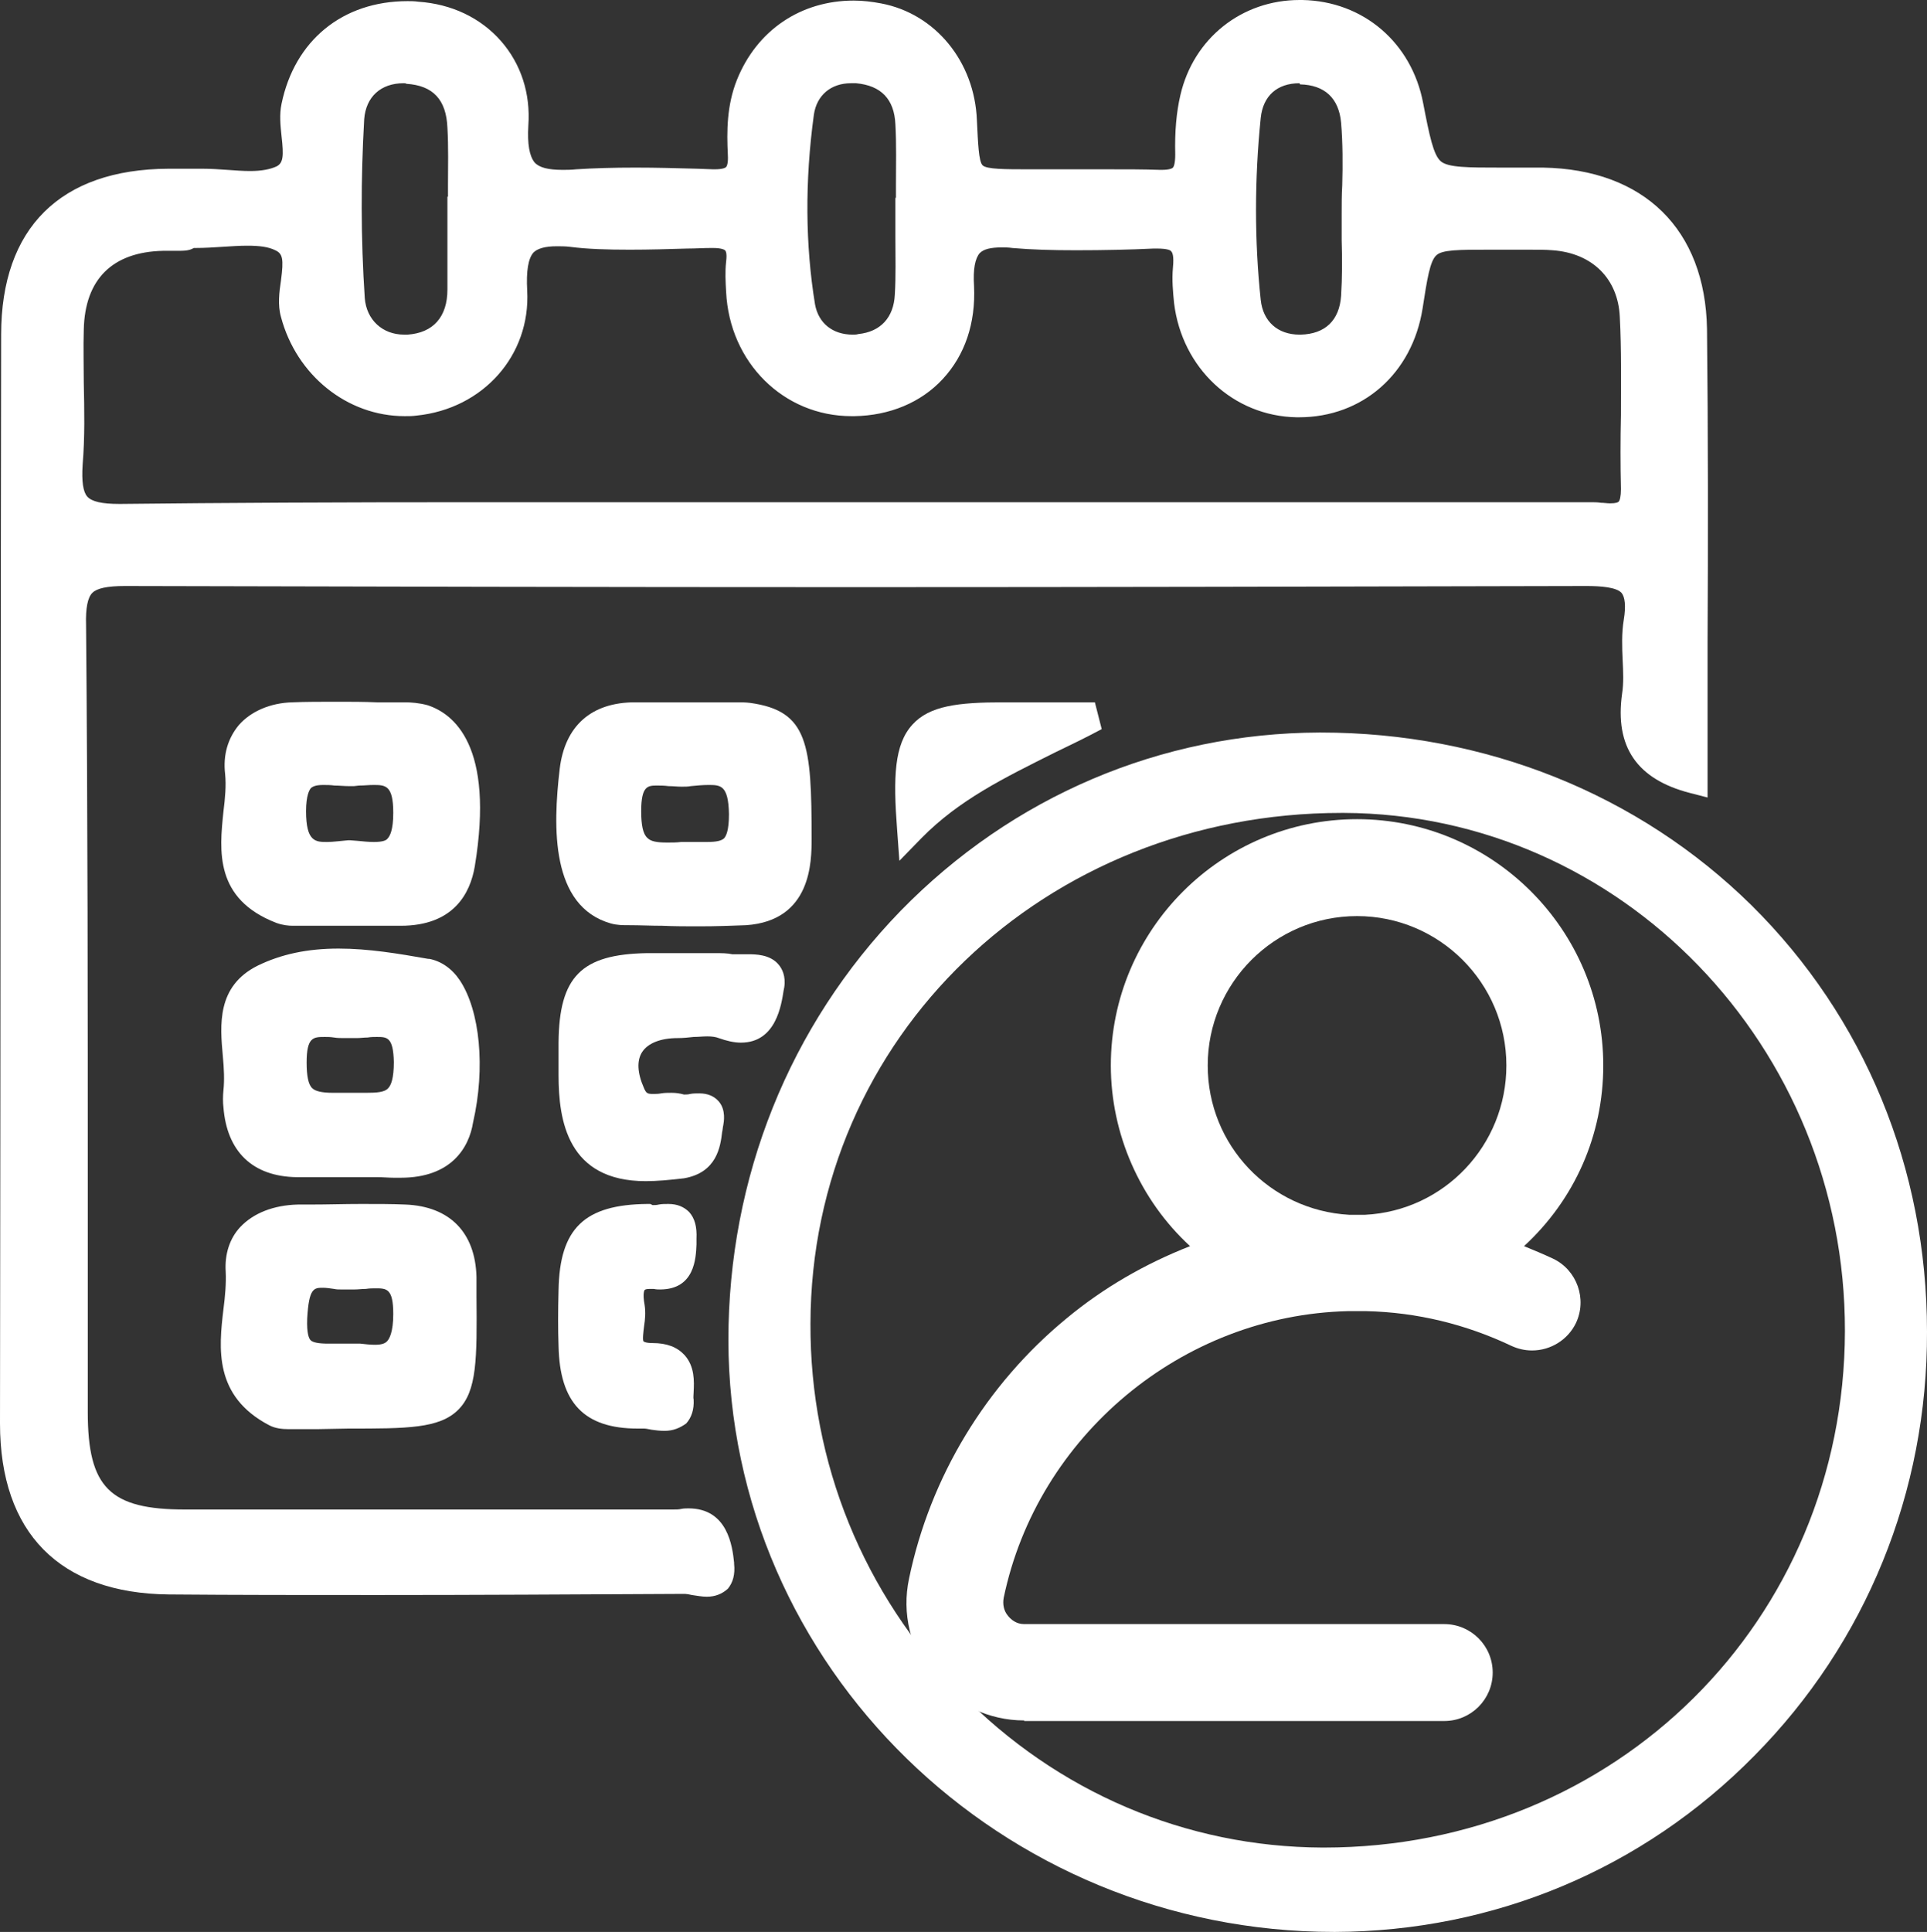
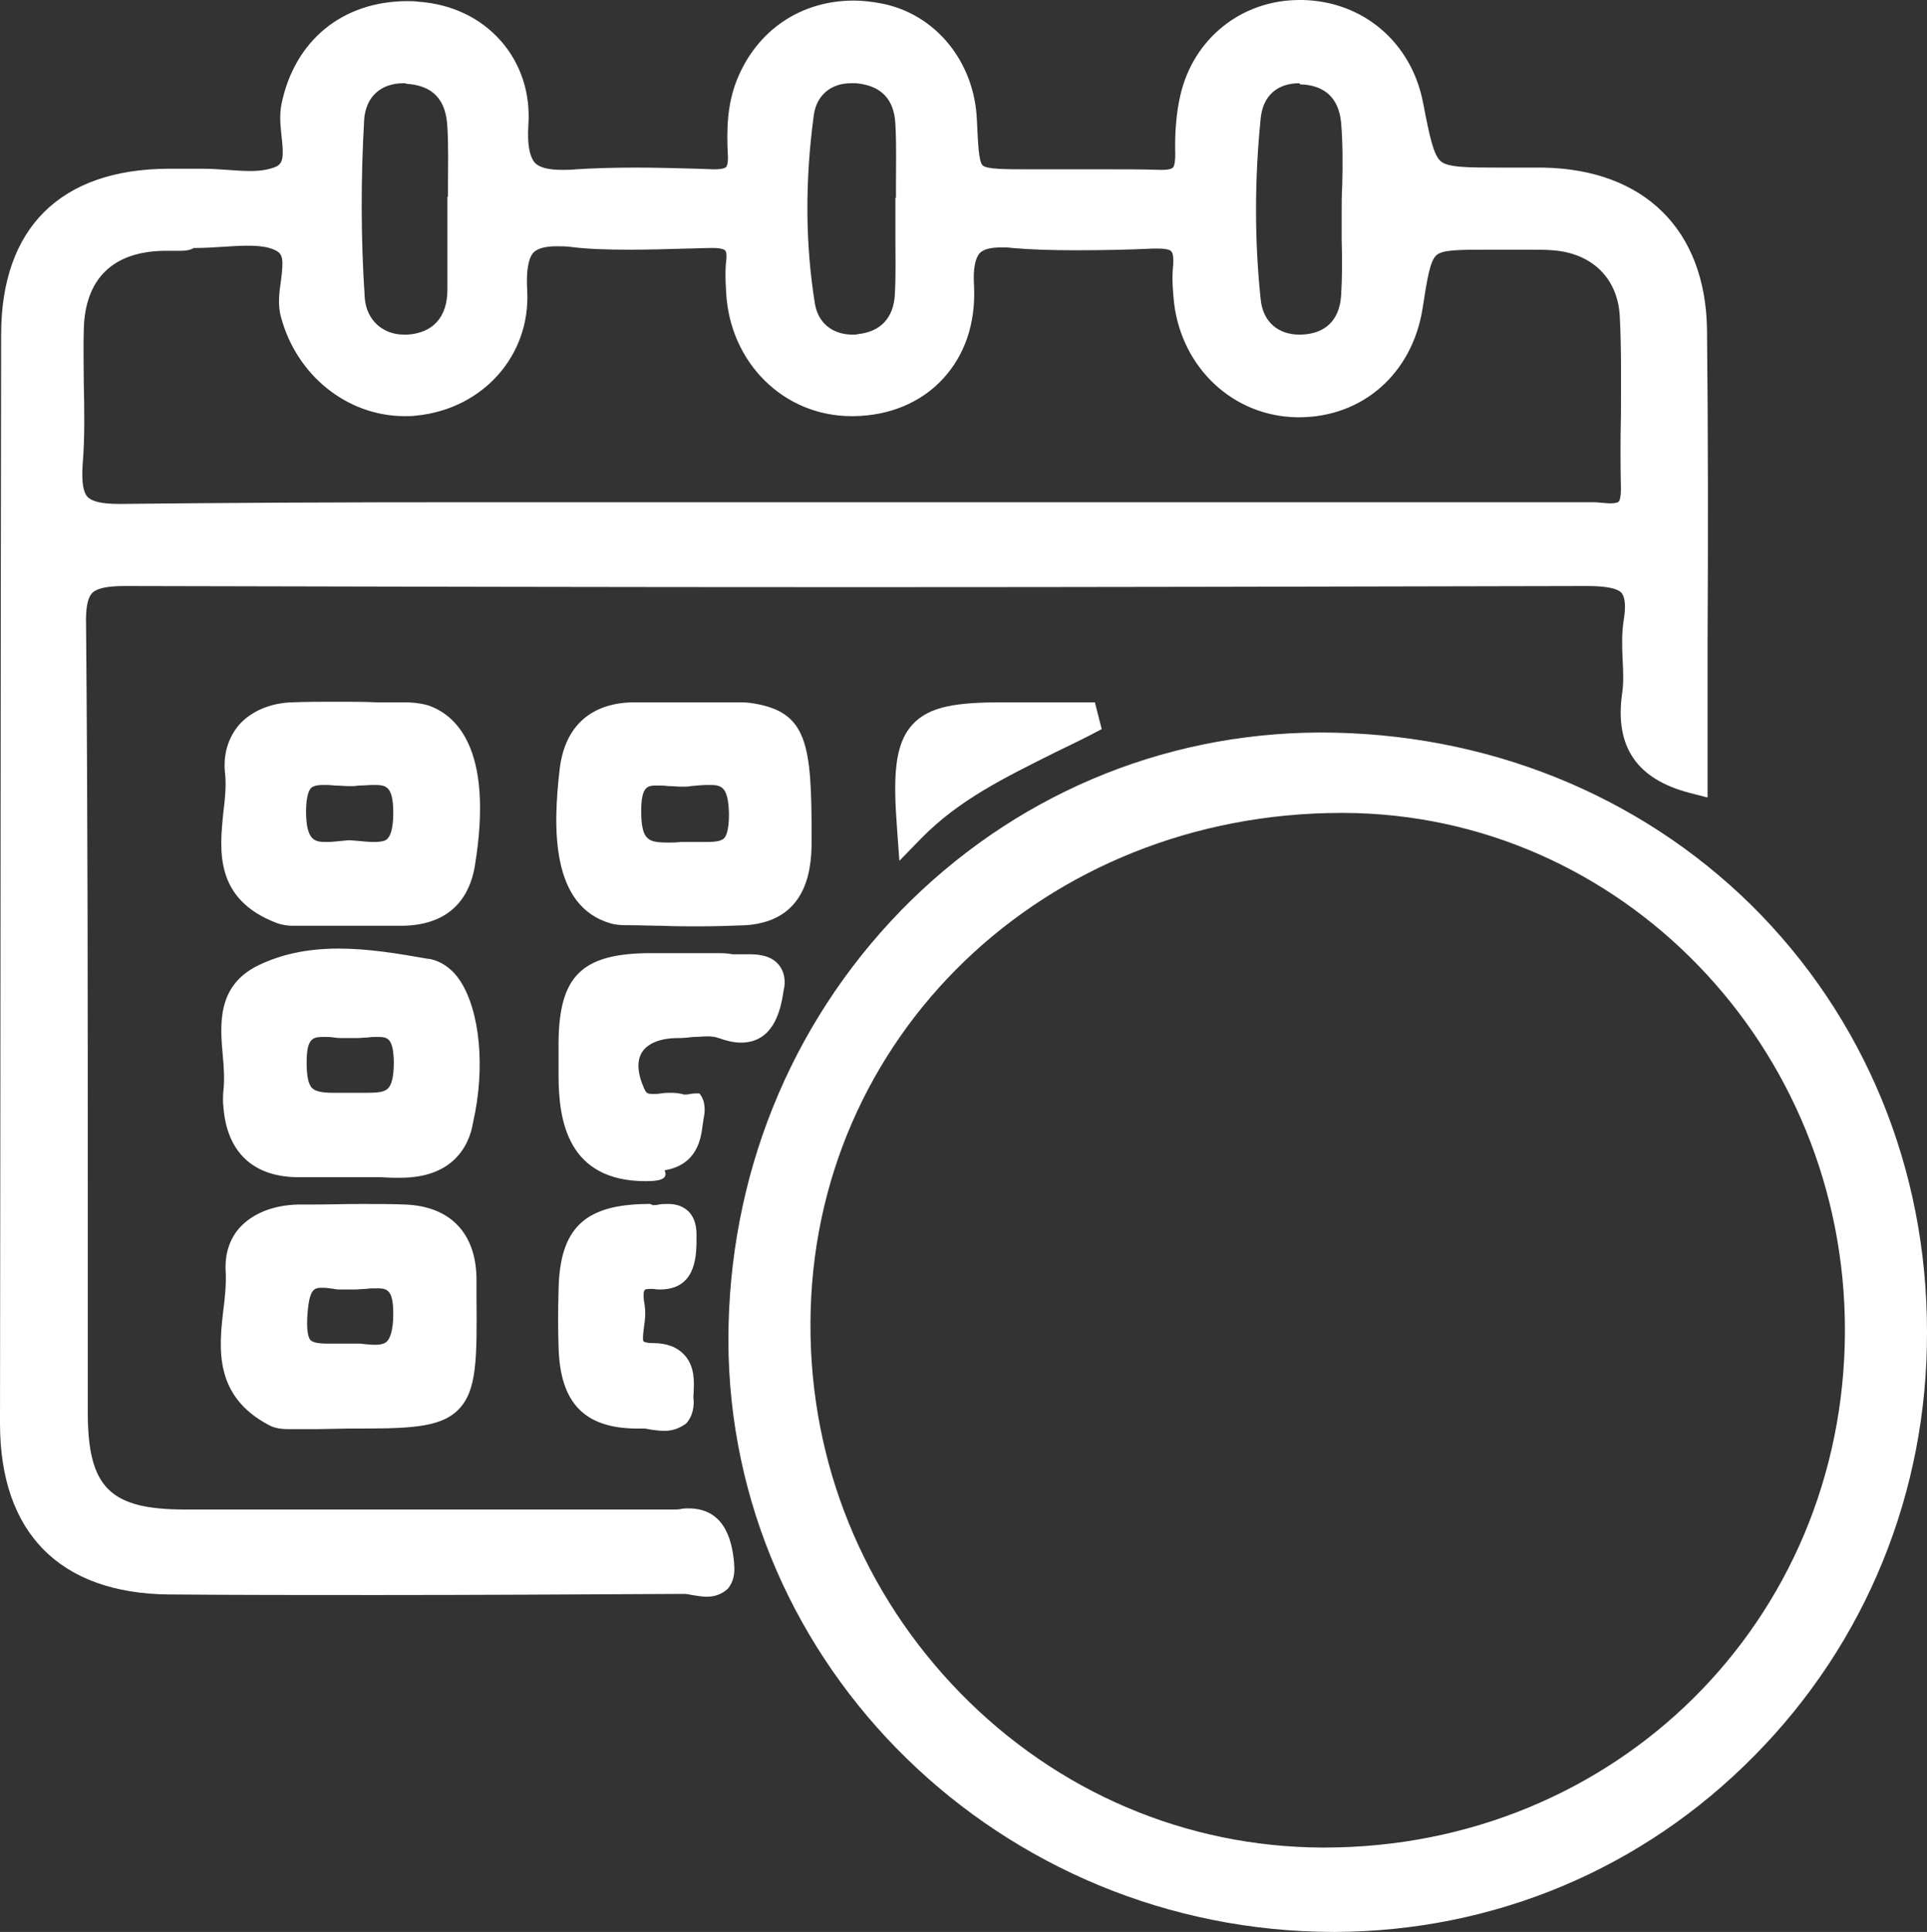
<svg xmlns="http://www.w3.org/2000/svg" version="1.1" id="Layer_1" x="0px" y="0px" viewBox="0 0 338.1 338.9" style="enable-background:new 0 0 338.1 338.9;" xml:space="preserve">
  <rect x="0" y="0" width="338.1" height="338.9" fill="#333333" stroke="none" />
  <style type="text/css">
	.st0{fill:#FFFFFF;}
</style>
  <g>
    <g>
      <g>
        <path class="st0" d="M124,280.1c-0.9,0-1.8-0.2-2.6-0.3c-0.4-0.1-1-0.2-1.2-0.2c-19.4,0.1-37.1,0.2-54.1,0.2     c-12.5,0-24.8,0-36.5-0.1C10.5,279.5,0,268.9,0,249.7c0.1-69.4,0.1-131.9,0.2-191c0-18.7,10.4-29,29.3-29.1l3.7,0     c0.6,0,1.3,0,1.9,0l0.5,0c1.4,0,2.9,0.1,4.3,0.2c1.4,0.1,2.7,0.2,4,0.2c2,0,3.5-0.3,4.6-0.8c1.2-0.6,1.3-1.8,0.9-5.3     c-0.2-1.9-0.4-3.8,0-5.7c2.3-11.1,10.7-18,22.1-18c0.6,0,1.2,0,1.9,0.1c5.8,0.4,10.9,2.8,14.5,6.9c3.5,4,5.2,9.2,4.8,14.8     c-0.2,3.3,0.2,5.4,1.1,6.5c0.8,0.9,2.4,1.3,4.9,1.3c0.7,0,1.5,0,2.4-0.1c3.1-0.2,6.5-0.3,10.4-0.3c3.6,0,7.3,0.1,10.9,0.2     l2.7,0.1l0.3,0c1.5,0,1.9-0.3,2-0.4c0.1-0.1,0.4-0.6,0.3-2.2c-0.2-4-0.2-8.6,1.6-13.1c3.5-8.7,11.2-13.9,20.5-13.9     c1.6,0,3.2,0.2,4.8,0.5c9.5,1.8,16.4,10.2,16.8,20.5c0.2,4,0.3,7.2,1,7.9c0.7,0.7,4,0.7,8.2,0.7c2.3,0,4.5,0,6.8,0     c2.3,0,4.6,0,6.8,0c3.6,0,6.5,0,9.3,0.1l0.3,0c1.5,0,1.9-0.3,2-0.4c0.1-0.1,0.4-0.6,0.4-2.3c-0.1-4,0.2-7.4,0.9-10.4     C209.4,6.7,217.9,0,228,0l0.5,0c10.7,0.2,19.2,7.5,21.2,18.1c1.1,5.7,1.8,9.1,3.1,10.2c1.3,1.1,4.8,1.1,10.5,1.1     c0.7,0,3.8,0,4.5,0c1,0,1.9,0,2.9,0c17.8,0.3,28.5,10.9,28.8,28.3c0.2,18.3,0.2,37.1,0.1,55.2c0,7.9,0,15.8,0,23.8v3.2l-3.1-0.8     c-9.3-2.4-13.2-8.1-11.9-17.4c0.3-1.9,0.2-3.9,0.1-5.9c-0.1-2.3-0.2-4.7,0.2-7.1c0.4-2.4,0.2-4-0.4-4.7c-0.9-1-3.7-1.2-6.1-1.2     h-0.1c-43.5,0.1-86.5,0.2-128,0.2c-43.4,0-86.6-0.1-128.3-0.2h-0.1c-3.1,0-4.9,0.4-5.7,1.2c-0.8,0.8-1.2,2.6-1.1,5.7     c0.3,33.4,0.3,67.3,0.3,100.2c0,12.6,0,25.2,0,37.8c0,13.3,3.9,17.1,17.1,17.1c11.3,0,22.7,0,34,0l48.4,0c0.5,0,1.1,0,1.6,0     c0.5,0,1,0,1.5,0c0.6,0,1.1,0,1.5-0.1c0.5-0.1,0.9-0.1,1.3-0.1c6.9,0,7.7,6.7,8,9.5l0,0.2c0.2,1.9-0.2,3.3-1.1,4.4     C126.7,279.6,125.5,280.1,124,280.1z M31.1,44c-0.8,0-1.7,0-2.5,0c-8.9,0.2-13.7,5-13.9,13.8c-0.1,3.1,0,6.3,0,9.4     c0.1,4.7,0.2,9.5-0.2,14.3c-0.2,3,0.1,4.8,0.8,5.6c0.8,0.9,2.6,1.3,5.6,1.3l0.3,0c18.1-0.2,37.5-0.3,62.7-0.3     c10.9,0,21.8,0,32.6,0c10.9,0,21.8,0,32.6,0l53.4,0c25.5,0,51,0,76.5,0c0.6,0,1.3,0,1.9,0.1c0.5,0,1.1,0.1,1.6,0.1     c1.1,0,1.4-0.2,1.5-0.3c0.2-0.2,0.4-0.9,0.4-2.2c-0.1-4.3-0.1-8.7,0-13c0-5.6,0.1-11.5-0.2-17.2c-0.3-6.7-4.8-11.2-11.8-11.7     c-1.2-0.1-2.5-0.1-4.2-0.1c-1,0-2.1,0-3.1,0c-1.1,0-2.1,0-3.2,0h-0.7c-5.2,0-8.2,0-9.2,1c-1.1,1-1.6,4.1-2.4,9.3     c-1.8,11.4-10.5,19.1-21.7,19.1l-0.4,0c-11.1-0.2-20.1-8.6-21.5-20c-0.2-2-0.4-4.1-0.2-6.3c0.2-2-0.1-2.6-0.3-2.8     c-0.1-0.2-0.7-0.5-2.5-0.5c-0.2,0-0.4,0-0.6,0c-4.1,0.2-8.8,0.3-13.6,0.3c-4.1,0-7.8-0.1-11.2-0.4c-0.7-0.1-1.3-0.1-1.8-0.1     c-2,0-3.2,0.3-3.9,1c-0.8,0.9-1.2,2.8-1,5.8c0.3,6.5-1.6,12.1-5.5,16.3c-3.8,4.1-9.3,6.4-15.5,6.5c-0.2,0-0.3,0-0.5,0     c-11.9,0-21.4-9.4-22-21.8c-0.1-1.8-0.2-3.5,0-5.3c0.2-1.6-0.1-1.9-0.2-2c0,0-0.4-0.4-2.1-0.4l-0.3,0c-1.4,0-2.8,0.1-4.2,0.1     c-3.3,0.1-6.7,0.2-10.1,0.2c-3.9,0-7.4-0.1-10.5-0.5c-0.8-0.1-1.6-0.1-2.3-0.1c-2.1,0-3.4,0.4-4.1,1.1c-0.9,1-1.3,3.2-1.1,6.7     c0.6,11.3-7.7,20.7-19.4,21.9c-0.7,0.1-1.4,0.1-2.1,0.1c-10.1,0-19-7.2-21.7-17.4c-0.6-2.1-0.3-4.4,0-6.4c0.5-3.8,0.3-4.7-1-5.3     c-1.2-0.6-2.8-0.8-4.9-0.8c-1.4,0-2.8,0.1-4.4,0.2c-1.5,0.1-3.1,0.2-4.7,0.2l-0.3,0C33.2,44,32.2,44,31.1,44z M149.3,14.6     c-3.5,0-6,2.1-6.5,5.5c-1.6,11.7-1.5,22.9,0.2,33.3c0.6,3.3,3.1,5.3,6.6,5.3c0,0,0,0,0,0c0.3,0,0.7,0,1-0.1     c3.9-0.4,6.2-2.9,6.4-6.9c0.2-3.3,0.1-6.7,0.1-10c0-1.5,0-3,0-4.5v-2.5h0.1c0-0.8,0-1.5,0-2.3c0-3.5,0.1-7.1-0.1-10.6     c-0.2-4.4-2.5-6.8-6.9-7.2C149.8,14.6,149.5,14.6,149.3,14.6z M70.8,14.6c-4,0-6.6,2.4-6.9,6.3c-0.6,10.4-0.6,20.9,0.1,31.4     c0.3,3.8,3.1,6.4,6.9,6.4c0,0,0,0,0,0c0.2,0,0.4,0,0.6,0c4.5-0.3,7-3.1,7-7.9c0-3.2,0-6.4,0-9.5c0-1.4,0-2.9,0-4.3v-2.5h0.1     c0-0.7,0-1.4,0-2c0-3.3,0.1-6.7-0.1-10.1c-0.2-4.9-2.5-7.4-7.2-7.7C71.2,14.6,71,14.6,70.8,14.6z M228,14.6     c-3.9,0-6.4,2.2-6.8,6.1c-1.1,10.8-1.1,21.6,0,31.9c0.4,3.8,3,6.1,6.8,6.1l0.2,0c4.3-0.1,6.8-2.5,7.1-6.8     c0.2-3.2,0.2-6.6,0.1-9.8c0-1.5,0-3.1,0-4.6c0-1.7,0-3.3,0.1-5c0.1-3.6,0.1-7.4-0.2-11c-0.4-4.3-2.9-6.6-7.2-6.7L228,14.6z" />
      </g>
      <g>
        <path class="st0" d="M234.1,338.9c-58.5,0-106.2-46.6-106.3-103.8c0-28.5,10.7-55.2,30.2-75.3c19.6-20.1,45.7-31.2,73.5-31.3h0.2     c28.9,0,55.8,10.8,75.6,30.3c19.8,19.6,30.8,46.1,30.8,74.8c0.1,28.1-10.7,54.6-30.3,74.4c-19.6,19.9-45.7,30.8-73.6,30.9H234.1z      M235.4,142.6c-52.1,0-93.1,39.3-93.2,89.6c-0.1,24.4,9.3,47.4,26.3,64.8c17,17.4,39.6,27,63.5,27.1h0.3     c51.2,0,91.3-39.8,91.4-90.6c0.1-49.9-39.3-90.7-87.9-90.9L235.4,142.6z" />
      </g>
      <g>
        <path class="st0" d="M122.6,162.5c-2.1,0-4.3,0-6.4-0.1c-2,0-3.9-0.1-5.9-0.1c-1,0-2,0-3.1-0.3c-10.6-3-10.2-16.9-9-27.1     c0.9-7.6,5.6-11.7,13.2-11.7l0.3,0c1.1,0,2.2,0,3.3,0l10,0c1,0,4.3,0,4.3,0c0.7,0,1.5,0,2.3,0.1c10.2,1.4,10.8,7.2,10.8,23.8     c0,4,0,14.4-11.5,15.2C128.3,162.4,125.7,162.5,122.6,162.5z M115.3,137.8c-1.6,0-2.8,0-2.8,4.5c0,2.4,0.3,4,1.1,4.7     c0.6,0.6,1.6,0.8,3.5,0.8c0.8,0,1.6,0,2.4-0.1l0.4,0c0.4,0,0.7,0,1.1,0c0.5,0,1.1,0,1.6,0c0.5,0,0.9,0,1.4,0c0,0,0,0,0,0     c1.7,0,2.5-0.2,3-0.6c0.4-0.4,0.9-1.4,0.9-4.3c-0.1-5.1-1.5-5.1-3.6-5.1c-1,0-2.1,0.1-3.1,0.2c-0.5,0.1-1,0.1-1.6,0.1     c-0.8,0-1.5-0.1-2.3-0.1C116.5,137.8,115.9,137.8,115.3,137.8z" />
      </g>
      <g>
        <path class="st0" d="M51.4,162.4c-0.8,0-1.8-0.1-2.9-0.5c-10.9-4.2-10-12.7-9.3-19.5c0.3-2.4,0.5-4.6,0.3-6.6     c-0.4-3.4,0.5-6.3,2.4-8.6c2.1-2.4,5.5-3.9,9.4-4c2.4-0.1,4.9-0.1,8-0.1c2.3,0,4.5,0,6.8,0.1c1.6,0,3.3,0,4.9,0     c1.1,0,2.5,0.1,4,0.5c4.6,1.5,11.8,7.1,8.3,28.3c-0.8,4.7-3.7,10.4-13,10.4c-0.2,0-0.4,0-0.6,0c-1.1,0-2.2,0-3.3,0     c-0.9,0-1.9,0-2.8,0c-0.9,0-1.9,0-2.8,0l-4.4,0c-1,0-2,0-3,0l-0.1,0c-0.3,0-0.6,0-0.9,0C52.1,162.4,51.7,162.4,51.4,162.4z      M56.7,137.7c-1.4,0-1.8,0.3-2.1,0.5c-0.3,0.3-0.9,1.3-0.9,4.1c0,5.4,1.7,5.4,3.7,5.4h0c1.1,0,2.4-0.2,3.7-0.3l0.3,0l1.3,0.1     c1,0.1,2,0.2,2.9,0.2c1.6,0,2.2-0.3,2.4-0.6c0.4-0.4,1-1.5,1-4.5c0-4.9-1.4-4.9-3.5-4.9c-0.8,0-1.6,0.1-2.5,0.1l-0.9,0.1     c-0.3,0-0.6,0-0.9,0c-0.8,0-1.7-0.1-2.5-0.1C58,137.7,57.3,137.7,56.7,137.7z" />
      </g>
      <g>
        <path class="st0" d="M70.3,206.6c-0.4,0-0.8,0-1.2,0c-0.9,0-1.8-0.1-3-0.1c-0.8,0-1.6,0-2.5,0c-0.8,0-1.7,0-2.5,0     c0,0-4.7,0-5.6,0c-1.1,0-2.3,0-3.4,0c-7.8-0.1-12.3-4.5-12.9-12.3c-0.1-0.8-0.1-1.9,0-2.9c0.2-1.8,0.1-3.9-0.1-6     c-0.5-5.5-1.1-12.3,6.1-15.9c4.1-2,8.7-3,14.2-3c5.3,0,10.6,0.9,15.7,1.8l0.2,0c2.1,0.4,4,1.7,5.4,3.8c3.5,5.3,4.5,15.3,2.3,24.9     C82.3,201.3,79.2,206.6,70.3,206.6z M57,181.9c-2,0-3.2,0-3.2,4.5c0,2.3,0.3,3.9,1,4.5c0.5,0.5,1.6,0.8,3.6,0.8     c0.5,0,0.9,0,1.4,0c0.5,0,1.1,0,1.7,0c0.5,0,1,0,1.5,0c0.4,0,0.9,0,1.3,0c1.8,0,3.2-0.1,3.8-0.8c0.5-0.5,1-1.7,1-4.6     c-0.1-4.4-1.2-4.4-3-4.4c-0.5,0-1,0-1.6,0.1c-0.6,0-1.3,0.1-1.9,0.1c-0.4,0-0.8,0-1.2,0c-0.3,0-0.7,0-1,0c-0.6,0-1.2,0-1.8-0.1     C58,181.9,57.4,181.9,57,181.9z" />
      </g>
      <g>
        <path class="st0" d="M55.7,250.7c-1.1,0-2.3,0-3.4,0l-0.2,0c-0.2,0-0.5,0-0.7,0c-0.3,0-0.6,0-0.8,0c-1,0-2.3-0.1-3.4-0.7     c-9.7-5.1-8.8-13.5-8-20.3c0.3-2.3,0.5-4.6,0.4-6.6c-0.2-3.1,0.7-5.9,2.6-7.9c2.3-2.4,5.8-3.8,10.1-3.9l2.2,0     c3,0,5.9-0.1,8.9-0.1c2.9,0,5.4,0,7.7,0.1c7.8,0.3,12.3,4.9,12.5,12.7c0,0.7,0,1.4,0,2.1c0,0.4,0,0.8,0,1.2     c0.1,11.1,0.1,16.7-3.2,20c-3.3,3.3-9,3.3-19.3,3.3L55.7,250.7z M62,235.7c0.3,0,0.6,0,1,0l0.1,0l0.1,0c0.9,0.1,1.8,0.2,2.6,0.2     c1.3,0,1.8-0.3,2.1-0.6c0.4-0.4,1.1-1.6,1.1-4.8c0-4.5-1.2-4.5-3.1-4.5c-0.5,0-1.1,0-1.7,0.1c-0.7,0-1.3,0.1-2,0.1c0,0,0,0,0,0     c-0.3,0-0.5,0-0.8,0l-0.2,0c-0.2,0-0.4,0-0.6,0c-0.3,0-0.5,0-0.8,0c-0.4,0-0.8,0-1.2-0.1c-0.7-0.1-1.4-0.2-1.9-0.2     c-1.6,0-2.5,0-2.8,5.4c-0.1,2.6,0.3,3.5,0.6,3.8c0.4,0.4,1.4,0.6,3.1,0.6h0c0.6,0,1.3,0,2,0C60.4,235.7,61.2,235.7,62,235.7z" />
      </g>
      <g>
-         <path class="st0" d="M113.3,207.2c-13.7,0-15.3-10.6-15.3-18.6l0-1.5c0-1.4,0-2.8,0-4.2c0.1-11.6,4-15.5,15.5-15.7     c0.9,0,1.8,0,2.8,0l4.6,0c0.7,0,1.5,0,2.2,0c0.8,0,1.5,0,2.3,0c1.2,0,2.2,0,3.1,0.2c0.2,0,0.5,0,0.9,0c0.3,0,0.6,0,0.9,0     c0.3,0,0.7,0,1,0c1.2,0,3.8,0,5.3,1.8c0.6,0.7,1.3,2,1,4l-0.1,0.5c-0.4,2.5-1.3,9.2-7.5,9.2c-1.2,0-2.5-0.3-3.9-0.8     c-0.5-0.2-1.2-0.3-2-0.3c-0.8,0-1.6,0.1-2.4,0.1c-0.9,0.1-1.8,0.2-2.8,0.2c-3,0-5.2,0.9-6.2,2.4c-1,1.5-0.9,3.7,0.3,6.4     c0.4,0.9,0.6,1,1.6,1c0.4,0,0.9,0,1.4-0.1c0.6-0.1,1.2-0.1,1.8-0.1c0.8,0,1.5,0.1,2.2,0.3c0,0,0,0,0.1,0c0.3,0,0.6,0,1-0.1     c0.5-0.1,1-0.1,1.6-0.1c1.5,0,2.6,0.5,3.4,1.4c1.3,1.5,0.9,3.6,0.8,4.2c-0.1,0.4-0.1,0.8-0.2,1.2c-0.3,2.5-0.9,7.1-6.7,8.1     C117.4,207,115.3,207.2,113.3,207.2z" />
+         <path class="st0" d="M113.3,207.2c-13.7,0-15.3-10.6-15.3-18.6l0-1.5c0-1.4,0-2.8,0-4.2c0.1-11.6,4-15.5,15.5-15.7     c0.9,0,1.8,0,2.8,0l4.6,0c0.7,0,1.5,0,2.2,0c0.8,0,1.5,0,2.3,0c1.2,0,2.2,0,3.1,0.2c0.2,0,0.5,0,0.9,0c0.3,0,0.6,0,0.9,0     c0.3,0,0.7,0,1,0c1.2,0,3.8,0,5.3,1.8c0.6,0.7,1.3,2,1,4l-0.1,0.5c-0.4,2.5-1.3,9.2-7.5,9.2c-1.2,0-2.5-0.3-3.9-0.8     c-0.5-0.2-1.2-0.3-2-0.3c-0.8,0-1.6,0.1-2.4,0.1c-0.9,0.1-1.8,0.2-2.8,0.2c-3,0-5.2,0.9-6.2,2.4c-1,1.5-0.9,3.7,0.3,6.4     c0.4,0.9,0.6,1,1.6,1c0.4,0,0.9,0,1.4-0.1c0.6-0.1,1.2-0.1,1.8-0.1c0.8,0,1.5,0.1,2.2,0.3c0,0,0,0,0.1,0c0.3,0,0.6,0,1-0.1     c0.5-0.1,1-0.1,1.6-0.1c1.3,1.5,0.9,3.6,0.8,4.2c-0.1,0.4-0.1,0.8-0.2,1.2c-0.3,2.5-0.9,7.1-6.7,8.1     C117.4,207,115.3,207.2,113.3,207.2z" />
      </g>
      <g>
        <path class="st0" d="M116.6,251c-0.8,0-1.6-0.1-2.3-0.2c-0.5-0.1-1-0.2-1.3-0.2c-0.4,0-0.8,0-1.1,0c-9.4,0-13.7-4.5-13.9-14.5     c-0.1-2.9-0.1-6,0-9.8c0.2-10.8,4.5-15,15.6-15.1l0.5,0l0.4,0.2c0,0,0.1,0,0.1,0c0.3,0,0.6,0,1-0.1c0.5-0.1,1.1-0.1,1.7-0.1     c1.5,0,2.7,0.5,3.6,1.4c1,1.1,1.4,2.6,1.3,4.7c0,0.3,0,0.7,0,1c-0.1,2.4-0.3,7.9-6.4,7.9c-0.3,0-0.7,0-1.1-0.1     c-0.2,0-0.4,0-0.6,0c-0.7,0-0.9,0.1-1,0.2c0,0-0.4,0.5,0,2.6c0.2,1.3,0.1,2.5-0.1,3.8c-0.1,0.8-0.3,2.3-0.1,2.6l0,0     c0,0,0.3,0.3,1.6,0.3c2.5,0,4.3,0.7,5.6,2.1c1.8,2,1.7,4.6,1.6,6.5c0,0.5-0.1,1,0,1.3c0.1,1.8-0.4,3.2-1.3,4.2     C119.3,250.5,118.1,251,116.6,251z" />
      </g>
      <g>
        <path class="st0" d="M157.4,145.5c-0.7-9.2-0.5-14.9,2.7-18.4c3-3.3,8-3.9,16-3.9h16l1.2,4.7c-2.8,1.5-5.5,2.8-8.2,4.1     c-9,4.5-16.8,8.3-23.4,15l-3.9,4L157.4,145.5z" />
      </g>
      <g>
        <path class="st0" d="M120,150.2" />
      </g>
    </g>
  </g>
  <g>
    <g>
      <g>
        <g>
-           <path class="st0" d="M179.7,301.8c-6.2,0-12.1-2.8-16-7.6c-4-4.9-5.5-11.2-4.2-17.3c3.7-17.8,13.5-34,27.6-45.6      c6.5-5.4,13.8-9.6,21.7-12.7c-8.8-8.1-13.9-19.7-13.9-31.7c0-23.8,19.4-43.2,43.2-43.2s43.2,19.4,43.2,43.2      c0,12.2-5,23.5-13.9,31.7c1.7,0.7,3.4,1.4,5.1,2.2c4.2,2,6,7.1,4,11.3c-1.4,2.9-4.4,4.8-7.7,4.8l0,0c-1.3,0-2.5-0.3-3.6-0.8      c-8-3.8-16.6-5.9-25.5-6.1c-0.5,0-1.1,0-1.6,0c-0.5,0-1.1,0-1.6,0c-29.1,0.7-54.5,21.9-60.4,50.3c-0.2,1.1,0,2.3,0.8,3.2      c0.5,0.6,1.4,1.4,2.8,1.4h73.7c4.7,0,8.5,3.8,8.5,8.5s-3.8,8.5-8.5,8.5H179.7z M238.1,160.7c-14.5,0-26.2,11.8-26.2,26.2      c0,14,10.9,25.4,24.8,26.2c0.5,0,0.9,0,1.4,0c0.5,0,0.9,0,1.4,0c13.9-0.7,24.8-12.2,24.8-26.2      C264.3,172.4,252.5,160.7,238.1,160.7z" />
-         </g>
+           </g>
      </g>
    </g>
  </g>
</svg>